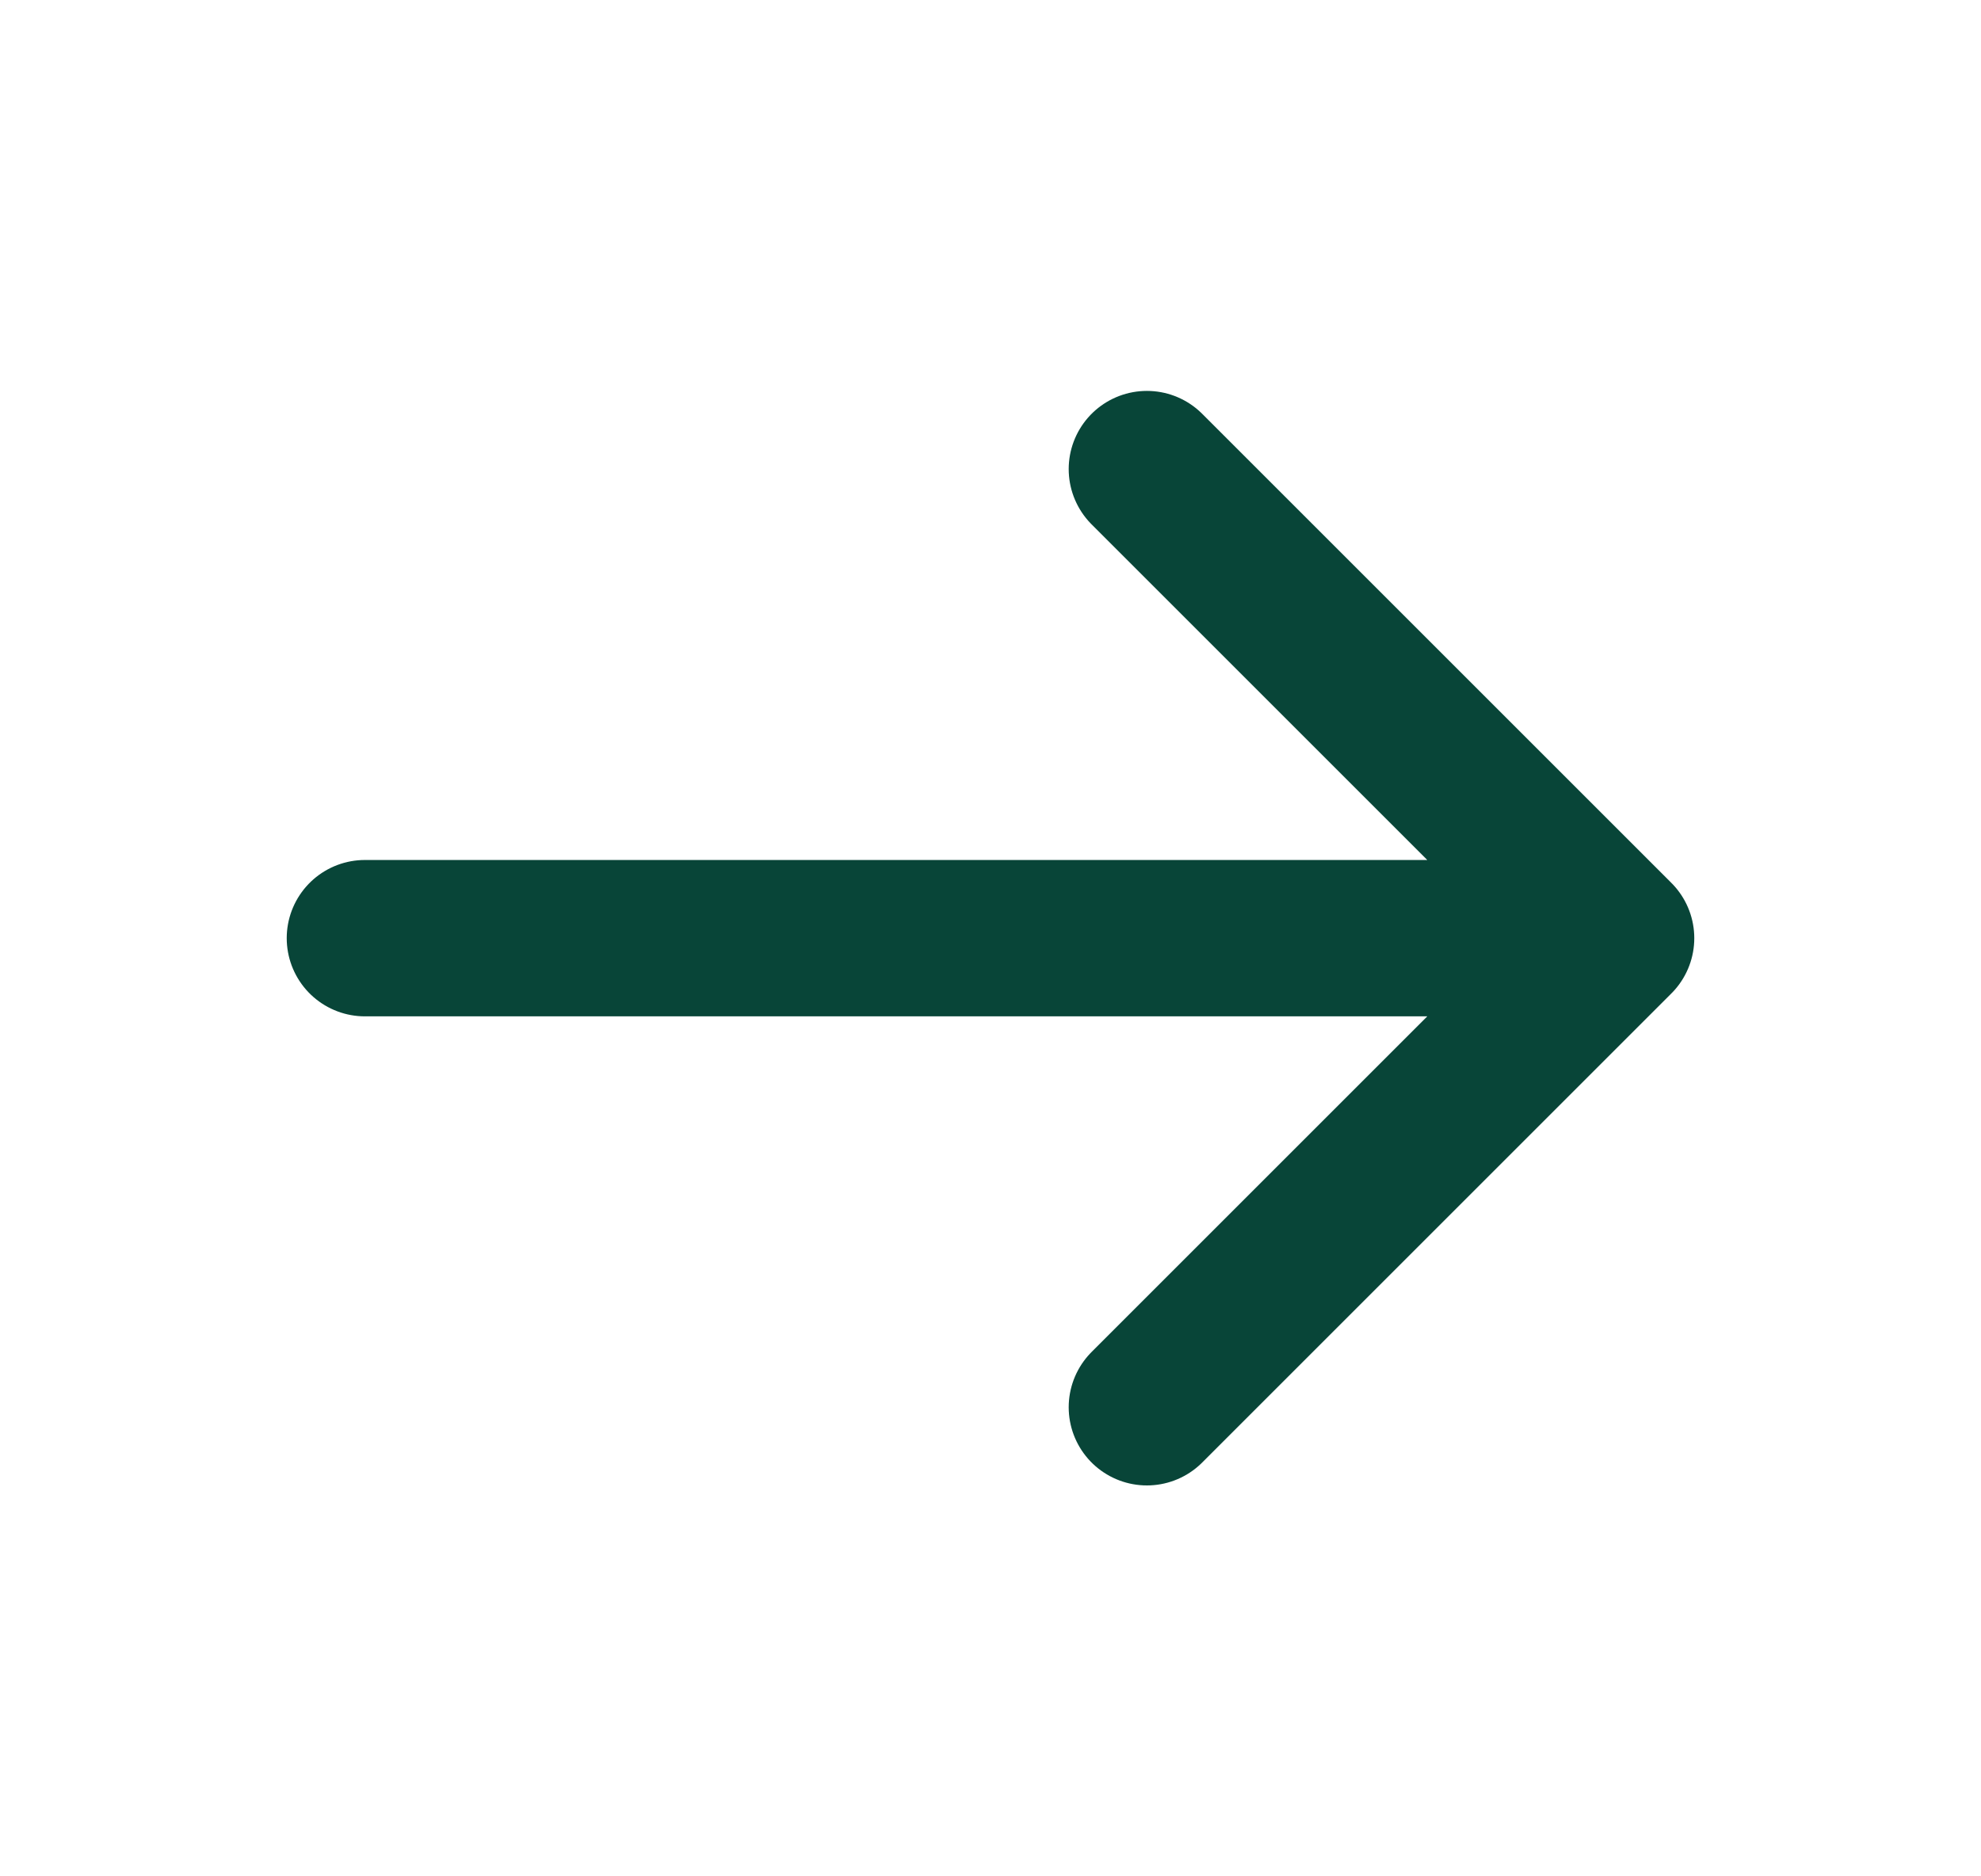
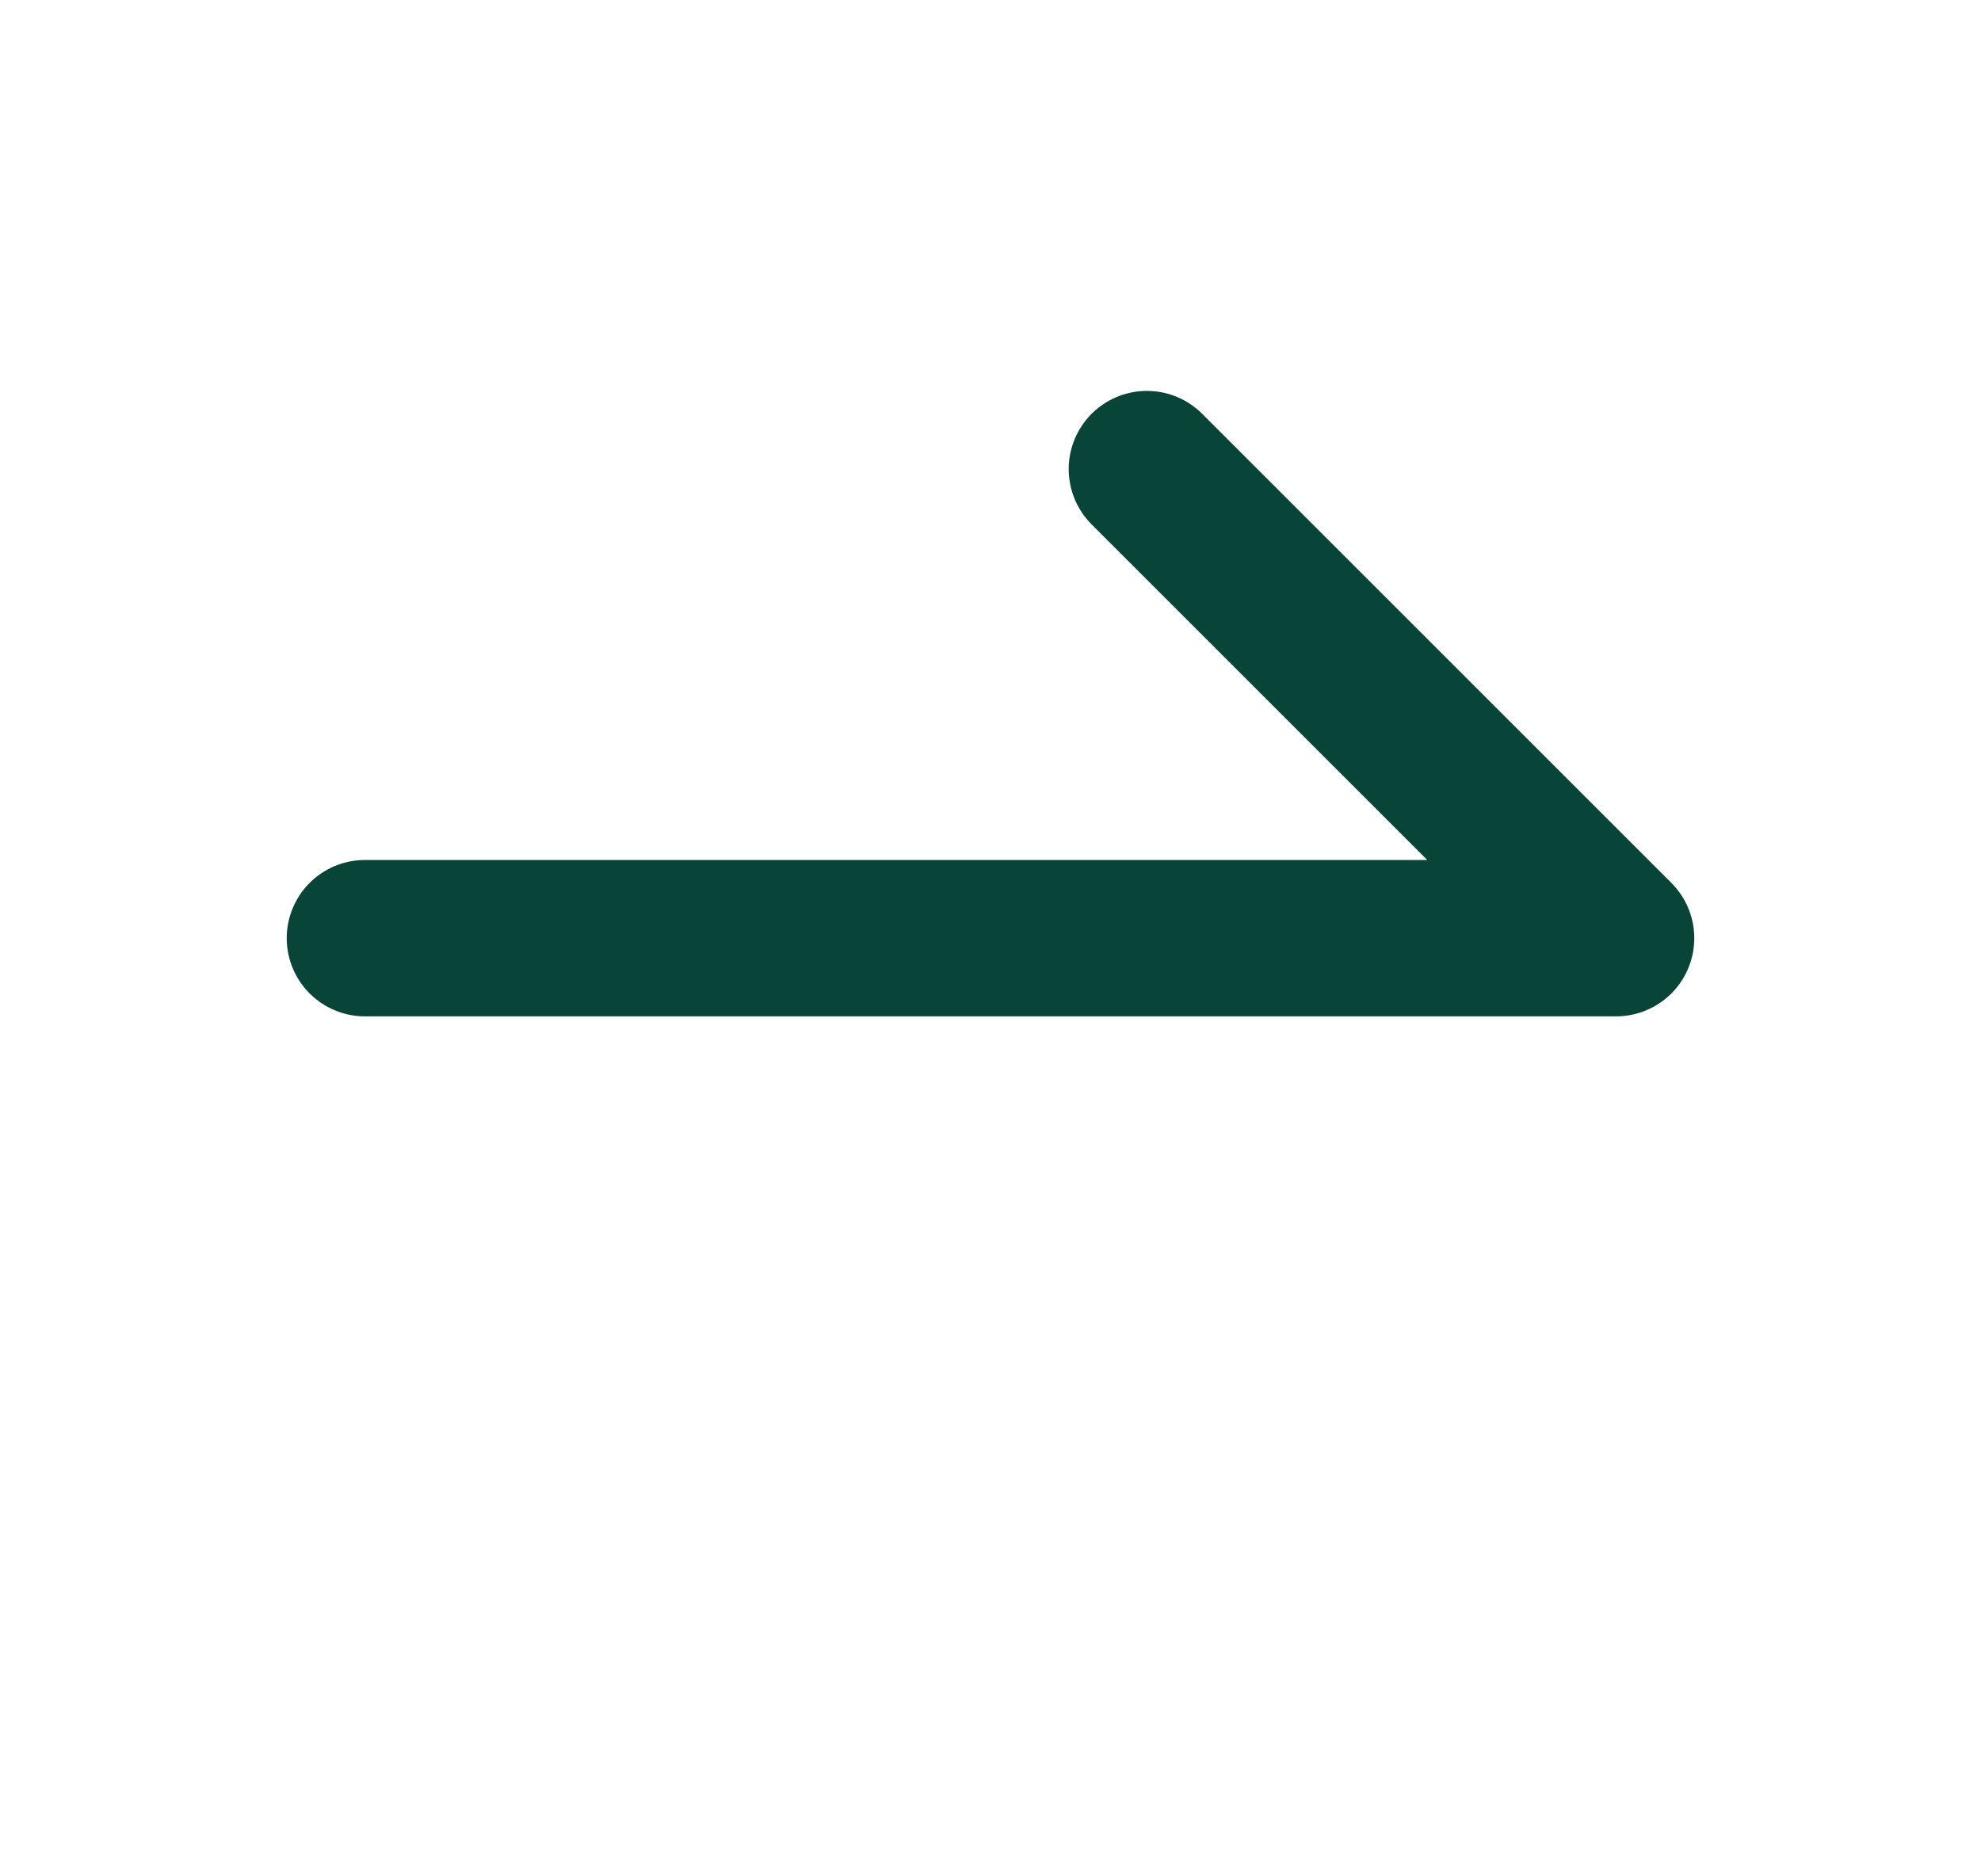
<svg xmlns="http://www.w3.org/2000/svg" width="19" height="18" viewBox="0 0 19 18" fill="none">
-   <path d="M3.5 9H15.5M15.5 9L11 4.5M15.5 9L11 13.5" stroke="#084538" stroke-width="1.5" stroke-linecap="round" stroke-linejoin="round" />
+   <path d="M3.5 9H15.5M15.5 9L11 4.5M15.5 9" stroke="#084538" stroke-width="1.5" stroke-linecap="round" stroke-linejoin="round" />
</svg>